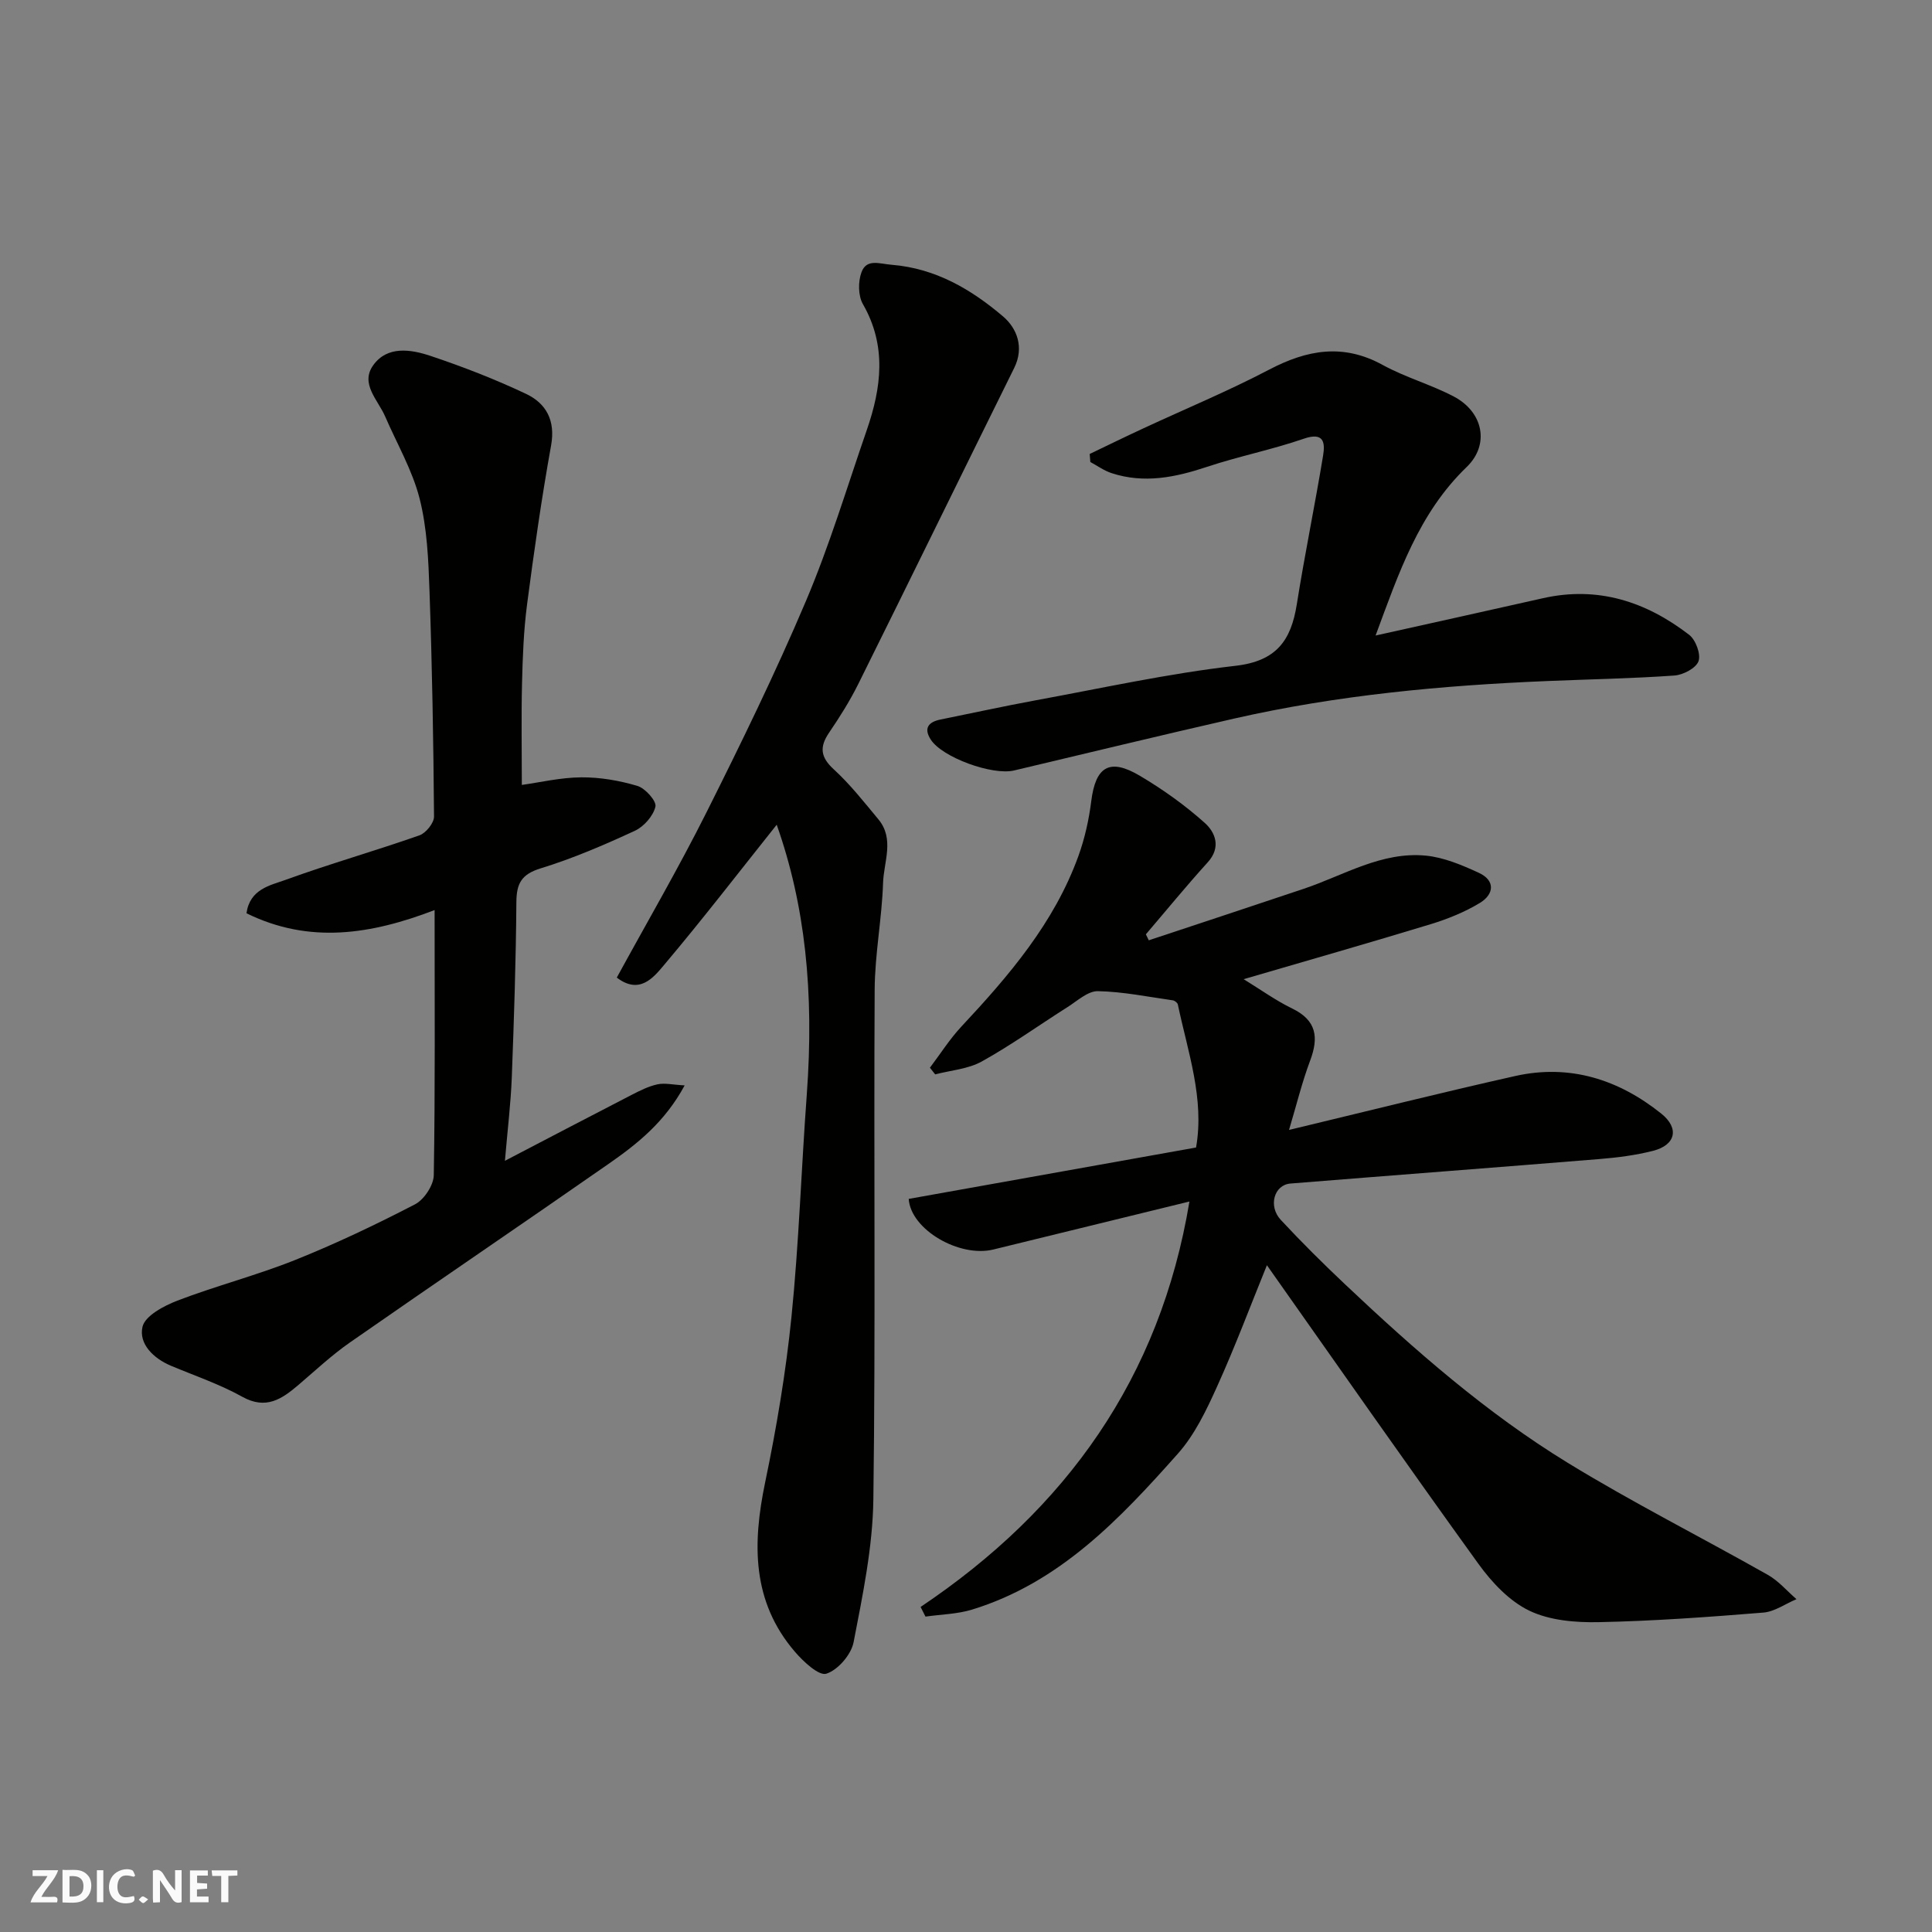
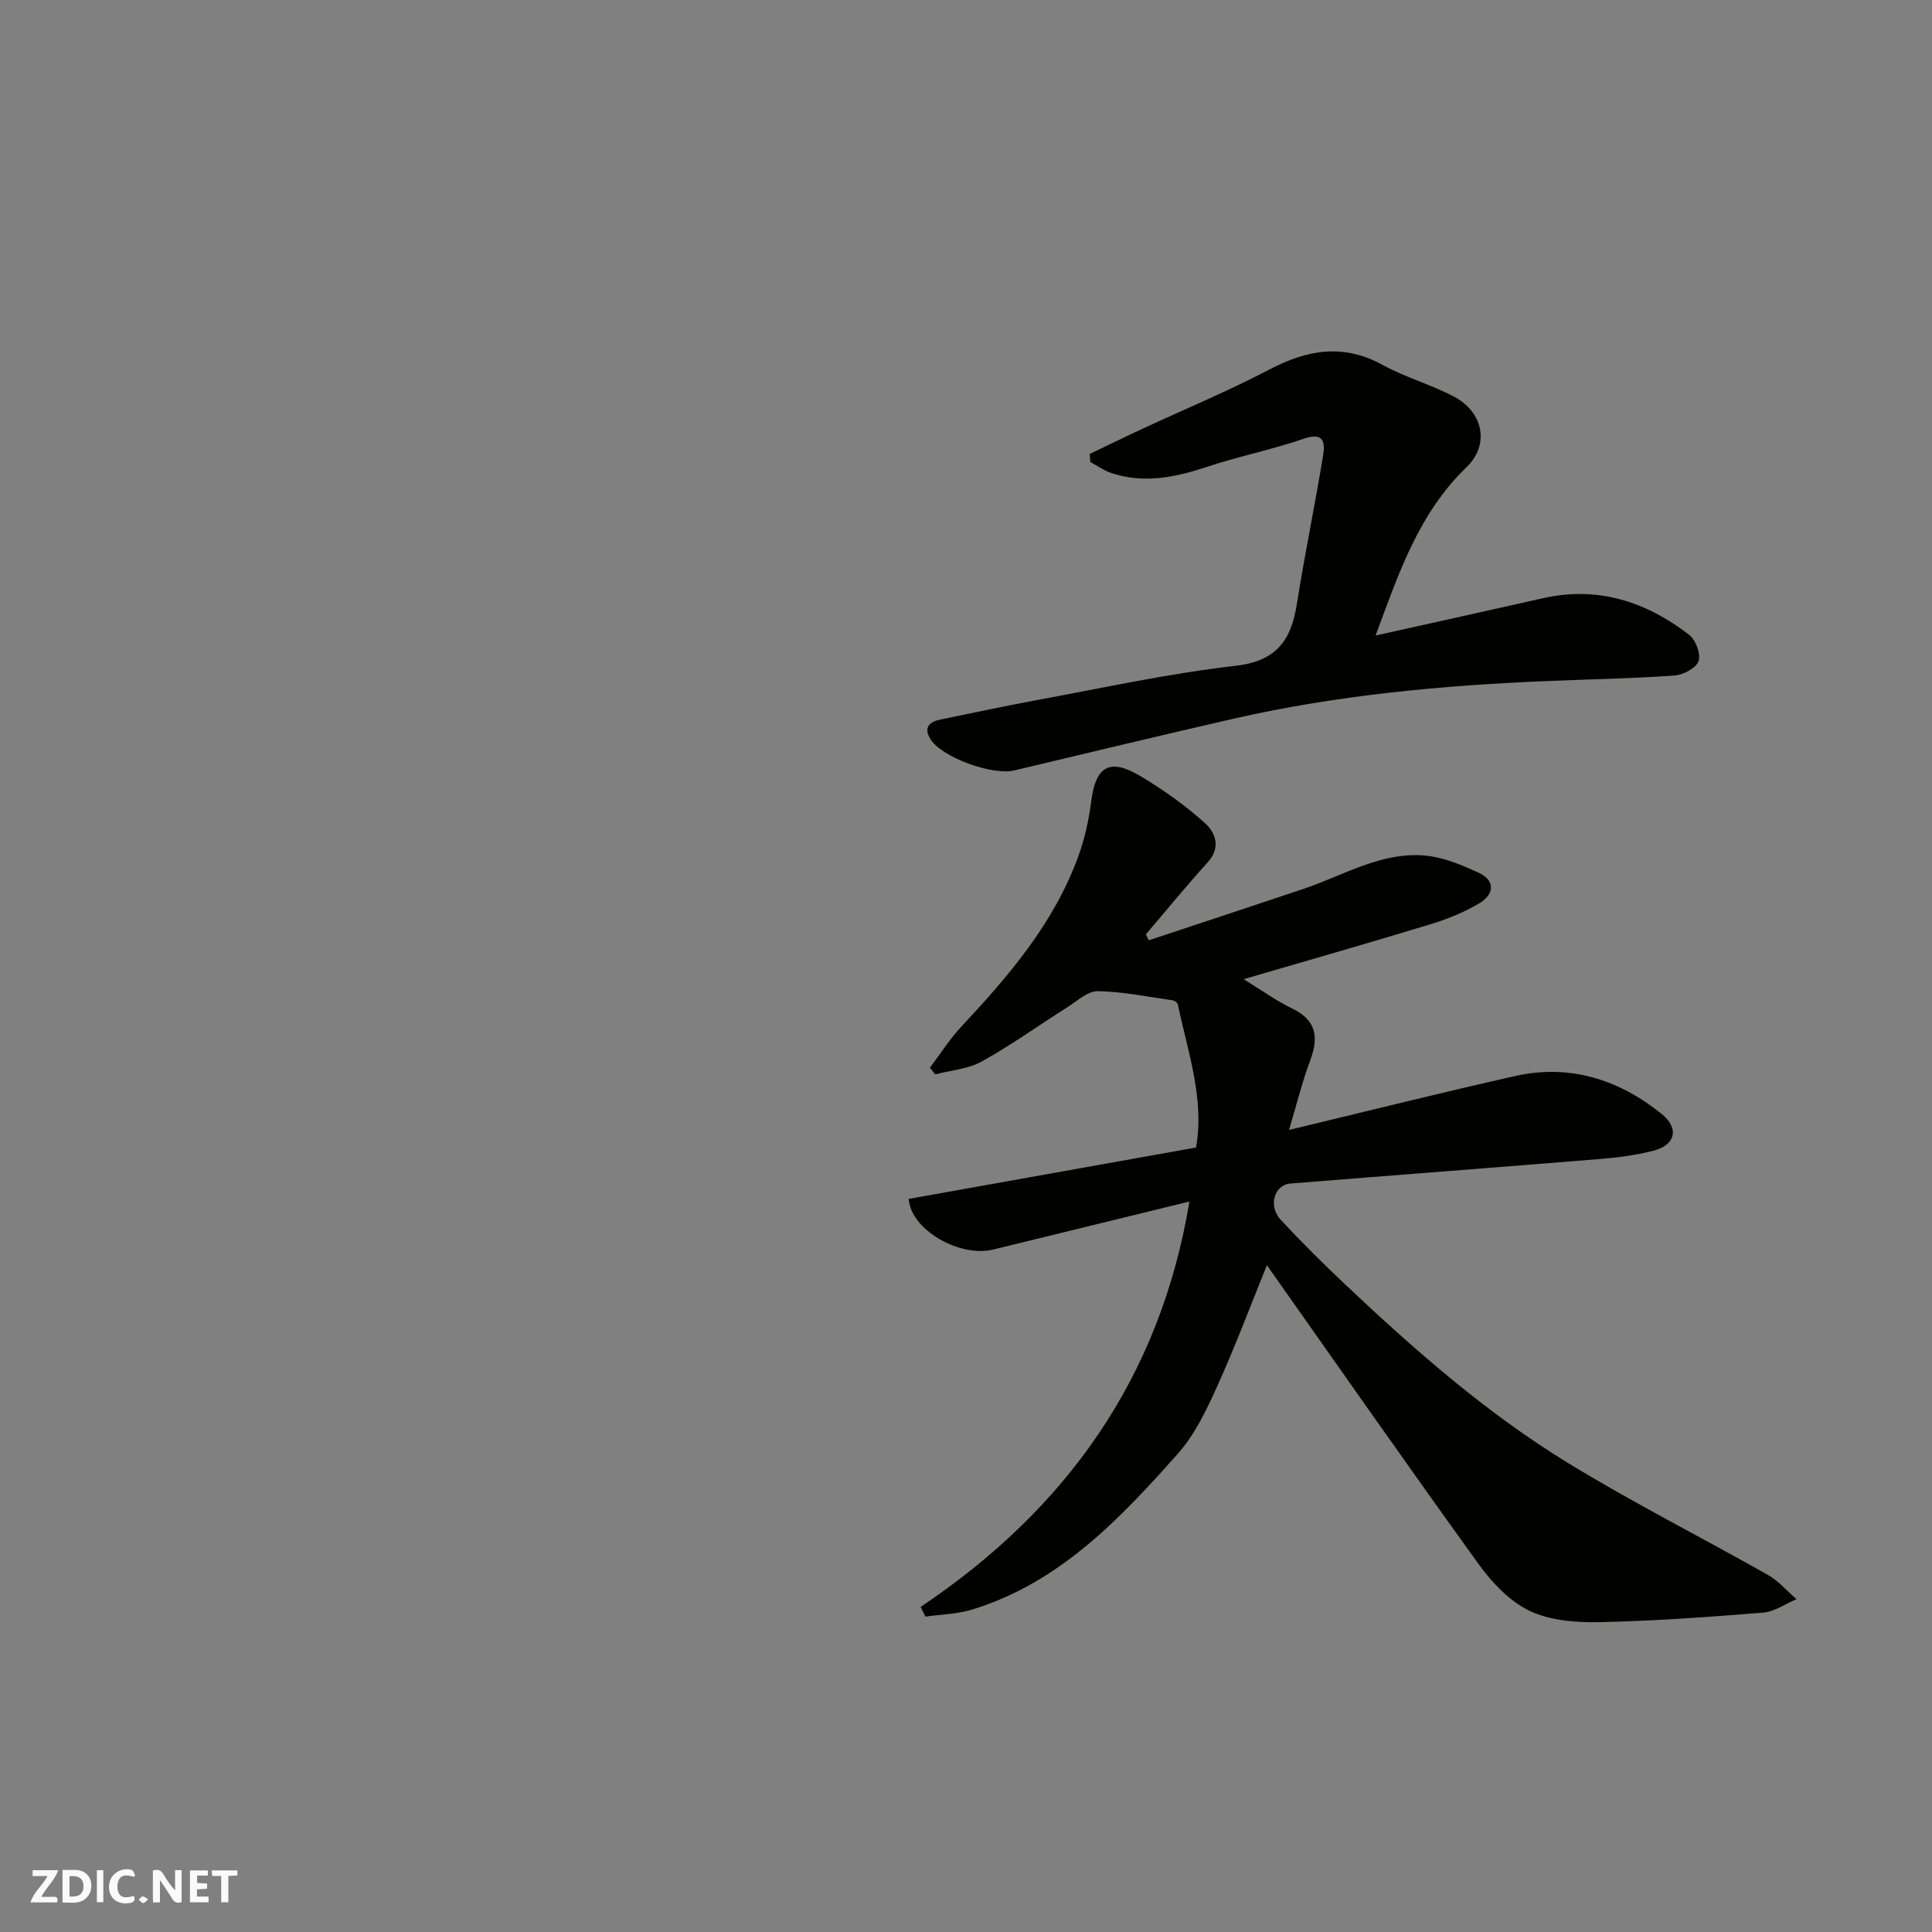
<svg xmlns="http://www.w3.org/2000/svg" enable-background="new 0 0 400 400" viewBox="0 0 400 400">
  <rect x="0" y="0" width="400" height="400" fill="#808080" stroke="none" />
  <g fill="#fafafb">
    <path d="m37.59 393.81c-.92.31-1.52.05-2-.78-.7-1.2-1.52-2.34-2.47-3.78v4.59c-.55.03-.95.05-1.41.07-.03-.37-.06-.64-.06-.91 0-1.91 0-3.81 0-5.7 1.13-.41 1.77-.03 2.29.91.62 1.11 1.38 2.14 2.31 3.19v-4.2h1.35v6.61z" />
    <path d="m12.94 393.88v-6.75c1.9.19 3.93-.54 5.37 1.29.8 1.01.78 2.88.03 3.97-1.37 1.97-3.4 1.51-5.4 1.49m1.45-1.22c2.04.12 2.92-.58 2.89-2.21-.03-1.51-.98-2.19-2.89-2z" />
    <path d="m11.81 393.87h-5.49c.68-2.18 2.47-3.48 3.51-5.45h-3.08v-1.21h5.29c-.71 2.13-2.44 3.48-3.47 5.51.86 0 1.63.04 2.39-.01.79-.05 1.14.21.85 1.16" />
    <path d="m39.33 393.86v-6.61h3.7v1.07h-2.22v1.52c.68.04 1.34.09 2.07.13v1.07c-.72.05-1.38.09-2.1.14v1.48h2.4v1.19h-3.85z" />
    <path d="m27.71 388.56c-1.15-.3-2.46-.61-3.1.64-.37.73-.41 1.93-.06 2.67.63 1.35 1.99.93 3.17.68.35.94-.01 1.32-.93 1.46-1.62.25-3.05-.27-3.76-1.48-.73-1.24-.6-3.03.31-4.17.88-1.11 2.71-1.7 4-1.16.32.13.44.74.65 1.12-.1.08-.19.16-.28.24" />
    <path d="m49.15 387.24v1.07c-.59.02-1.17.05-1.87.08v5.44h-1.48v-5.44h-1.85c-.05-.4-.08-.73-.13-1.15z" />
    <path d="m20.06 387.21h1.33v6.62h-1.33z" />
    <path d="m30.68 393.25c-.49.38-.8.79-1.05.76-.32-.05-.6-.45-.9-.7.26-.24.51-.64.8-.67.29-.04.62.3 1.15.61" />
  </g>
  <path d="m190.6 332.7c30.12-20.21 49.59-47.39 55.66-83.94-13.58 3.32-27.09 6.64-40.61 9.94-7.01 1.71-17.1-4.11-17.51-10.48 19.67-3.52 39.39-7.05 59.49-10.64 1.78-10.07-1.7-19.77-3.77-29.61-.07-.35-.64-.8-1.03-.86-5.17-.73-10.33-1.8-15.52-1.9-2.08-.04-4.26 2.01-6.28 3.29-5.92 3.75-11.63 7.86-17.75 11.26-2.84 1.58-6.42 1.83-9.66 2.68-.36-.46-.73-.92-1.09-1.38 2.14-2.83 4.06-5.88 6.47-8.47 9.89-10.58 19.27-21.51 24.28-35.38 1.31-3.63 2.17-7.5 2.65-11.33.9-7.18 3.78-9 10.09-5.25 4.75 2.82 9.33 6.08 13.43 9.76 2.16 1.94 3.42 5.03.6 8.14-4.4 4.85-8.55 9.93-12.81 14.91.2.41.4.83.6 1.24 10.7-3.55 21.41-7.08 32.1-10.67 8.3-2.79 16.1-7.74 25.26-6.86 3.73.36 7.46 1.94 10.94 3.54 3.5 1.6 3.2 4.45.27 6.24-3.15 1.91-6.69 3.34-10.23 4.42-12.6 3.84-25.26 7.45-38.7 11.38 3.62 2.22 6.69 4.44 10.05 6.07 5.06 2.45 5.53 5.97 3.72 10.79-1.69 4.5-2.83 9.21-4.37 14.35 15.97-3.83 31.35-7.69 46.82-11.16 11.28-2.53 21.4.69 30.26 7.79 3.79 3.04 2.96 6.51-1.73 7.7-3.62.92-7.38 1.4-11.11 1.7-21.32 1.74-42.64 3.35-63.96 5.07-3.37.27-4.64 4.67-1.99 7.52 4.3 4.63 8.81 9.1 13.41 13.44 14.34 13.54 29.18 26.56 46.02 36.87 13.49 8.26 27.65 15.4 41.43 23.2 2.21 1.25 3.95 3.33 5.91 5.02-2.29.96-4.52 2.59-6.87 2.78-11.34.92-22.71 1.75-34.08 1.98-4.82.1-10.16-.35-14.37-2.38-4.13-1.99-7.76-5.86-10.52-9.68-14.87-20.6-29.41-41.45-43.8-61.84-3.31 8.13-6.54 16.78-10.34 25.17-2.19 4.85-4.6 9.91-8.08 13.83-12.03 13.54-24.52 26.75-42.63 32.3-3.07.94-6.42.99-9.64 1.45-.35-.66-.68-1.33-1.01-2z" fill="#010100" />
-   <path d="m89.98 188.42c-13.16 5.05-25.93 7.07-38.95.66.71-5.03 4.92-5.77 8.05-6.9 9.16-3.33 18.56-6 27.76-9.23 1.34-.47 3.03-2.56 3.02-3.89-.12-15.6-.39-31.2-.94-46.8-.22-6.37-.49-12.9-2.04-19.02-1.5-5.89-4.69-11.35-7.13-17-1.48-3.42-5.23-6.78-2.48-10.62 2.91-4.07 7.79-3.3 11.85-1.94 6.73 2.25 13.39 4.84 19.8 7.87 4.15 1.97 6.11 5.49 5.18 10.66-1.97 10.93-3.54 21.94-4.98 32.95-.7 5.39-.91 10.86-1.04 16.29-.17 7.04-.04 14.09-.04 21.06 3.7-.51 8-1.54 12.3-1.57 3.89-.03 7.9.66 11.64 1.78 1.62.49 3.98 3.14 3.72 4.28-.45 1.94-2.39 4.14-4.27 5.01-6.34 2.93-12.81 5.72-19.48 7.77-3.99 1.23-5.01 3.11-5.04 7-.09 12.1-.49 24.2-.95 36.3-.21 5.38-.87 10.75-1.42 17.25 9.42-4.91 17.79-9.3 26.18-13.62 1.73-.89 3.52-1.8 5.4-2.21 1.51-.33 3.19.09 5.63.22-4.12 7.62-9.8 12.1-15.71 16.22-17.81 12.41-35.78 24.59-53.59 37-3.75 2.61-7.13 5.78-10.62 8.76-3.46 2.94-6.72 5.24-11.68 2.48-4.67-2.6-9.82-4.34-14.77-6.42-3.63-1.53-6.68-4.54-5.88-8.05.52-2.28 4.42-4.35 7.23-5.43 8.01-3.07 16.38-5.22 24.34-8.4 8.47-3.39 16.75-7.34 24.86-11.54 1.88-.98 3.84-3.94 3.88-6.03.3-17.97.17-35.95.17-54.89z" fill="#010100" />
-   <path d="m160.81 170.75c-7.82 9.81-15.4 19.65-23.39 29.12-2.14 2.53-5.02 6.12-9.72 2.53 6.28-11.5 12.77-22.64 18.54-34.15 7.23-14.43 14.32-28.96 20.62-43.81 4.88-11.5 8.5-23.55 12.59-35.38 3.03-8.76 4.18-17.43-.79-26.09-1-1.74-1.02-4.66-.3-6.6 1.06-2.88 3.7-1.75 6.25-1.55 9.11.74 16.49 5.1 23.08 10.71 2.86 2.44 4.4 6.39 2.29 10.65-10.79 21.8-21.46 43.65-32.28 65.43-1.74 3.5-3.84 6.84-6.04 10.07-2.03 2.98-1.8 5.08.98 7.62 3.38 3.1 6.26 6.77 9.21 10.32 3.4 4.08 1.12 8.81.98 13.17-.24 7.38-1.7 14.74-1.74 22.11-.2 35.17.2 70.34-.27 105.5-.13 9.89-2.2 19.81-4.09 29.59-.49 2.57-3.24 5.76-5.64 6.53-1.56.5-4.77-2.51-6.53-4.56-8.92-10.4-8.78-22.36-6.15-35.02 2.36-11.34 4.3-22.82 5.46-34.34 1.54-15.25 2.03-30.6 3.16-45.89 1.58-21.45-.38-39.41-6.22-55.96z" fill="#010100" />
  <path d="m284.8 131.58c12.13-2.7 23.4-5.19 34.66-7.73 11.37-2.56 21.34.71 30.26 7.58 1.36 1.05 2.46 4.01 1.94 5.46-.51 1.44-3.17 2.84-4.98 2.97-8.74.62-17.52.77-26.28 1.14-21.82.9-43.52 2.91-64.87 7.77-15.22 3.47-30.4 7.15-45.59 10.75-4.48 1.06-14.86-2.7-17.23-6.39-1.52-2.35-.51-3.65 2.01-4.16 6.54-1.32 13.05-2.75 19.61-3.96 13.8-2.53 27.54-5.57 41.45-7.16 8.5-.97 11.52-5.25 12.71-12.74 1.63-10.29 3.75-20.5 5.44-30.77.44-2.67.2-4.96-3.99-3.51-6.58 2.27-13.48 3.64-20.09 5.84-6.52 2.17-12.98 3.49-19.7 1.29-1.56-.51-2.95-1.52-4.41-2.31-.04-.55-.08-1.11-.13-1.66 3.71-1.78 7.41-3.59 11.15-5.32 8.68-4.03 17.54-7.71 26-12.14 7.86-4.12 15.33-5.47 23.51-.97 4.68 2.57 9.97 4.04 14.71 6.53 6.13 3.21 7.49 9.97 2.67 14.61-9.93 9.57-14.08 22.02-18.85 34.88z" fill="#010100" />
</svg>